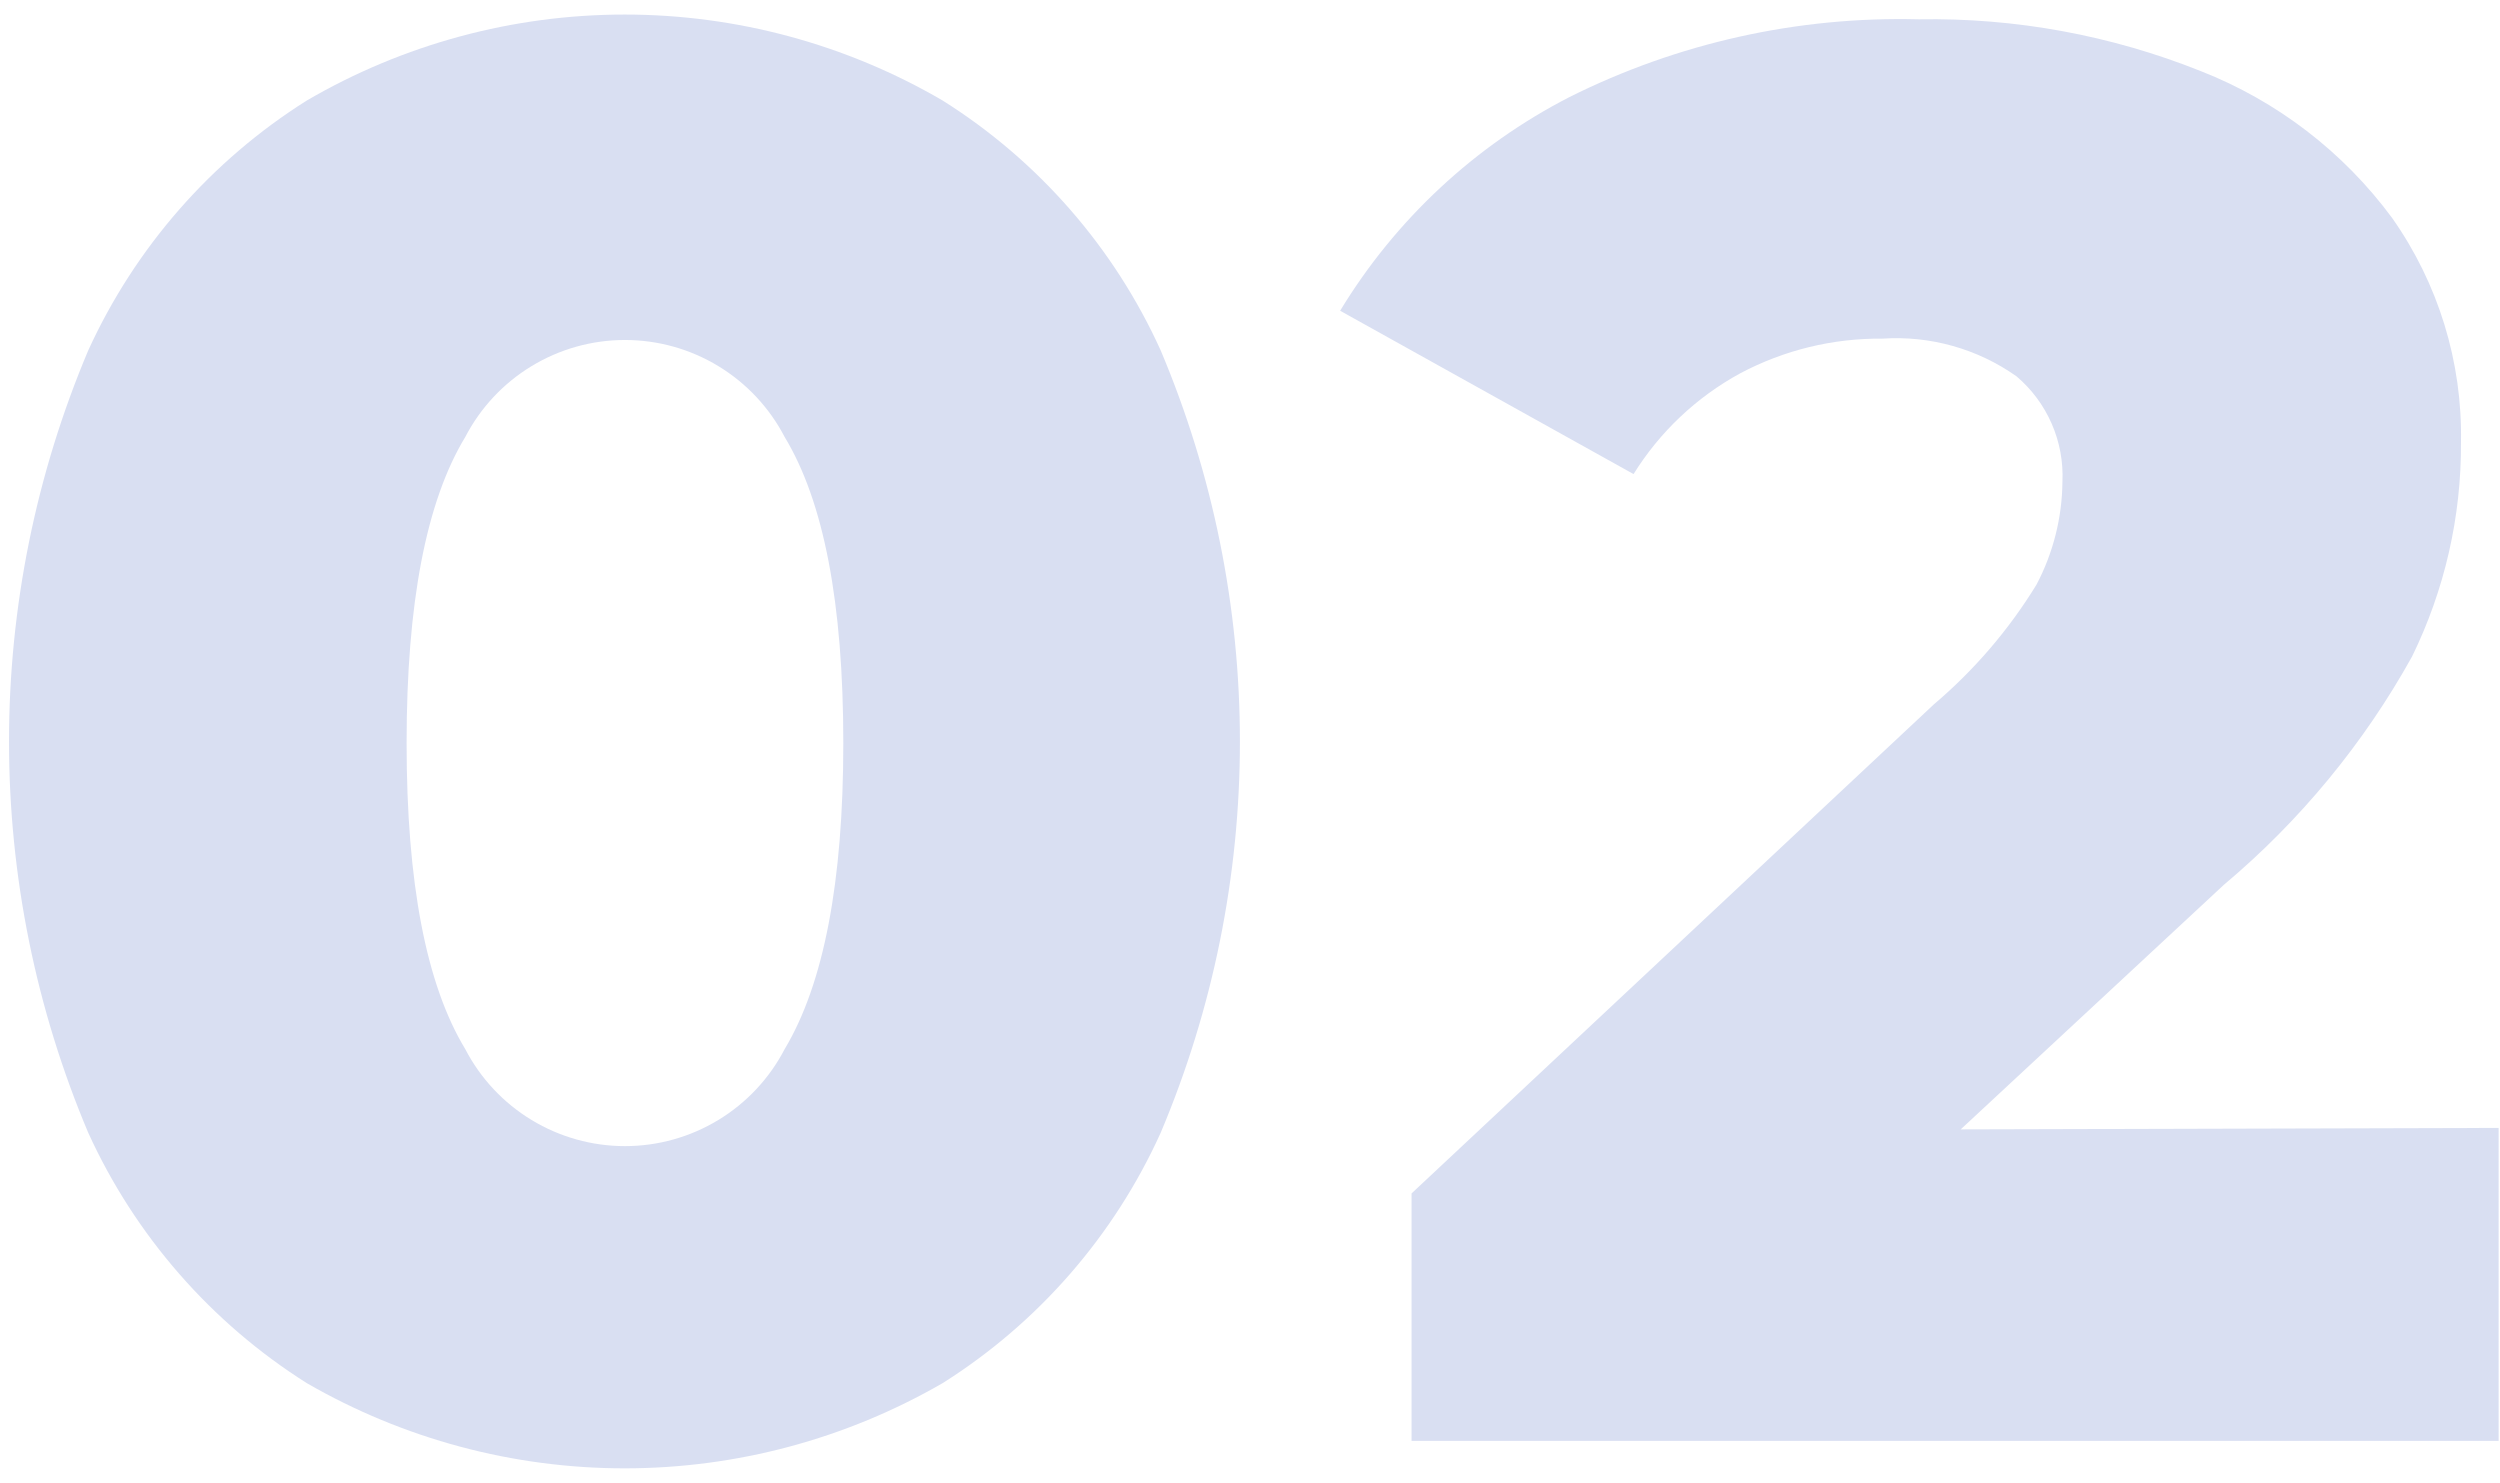
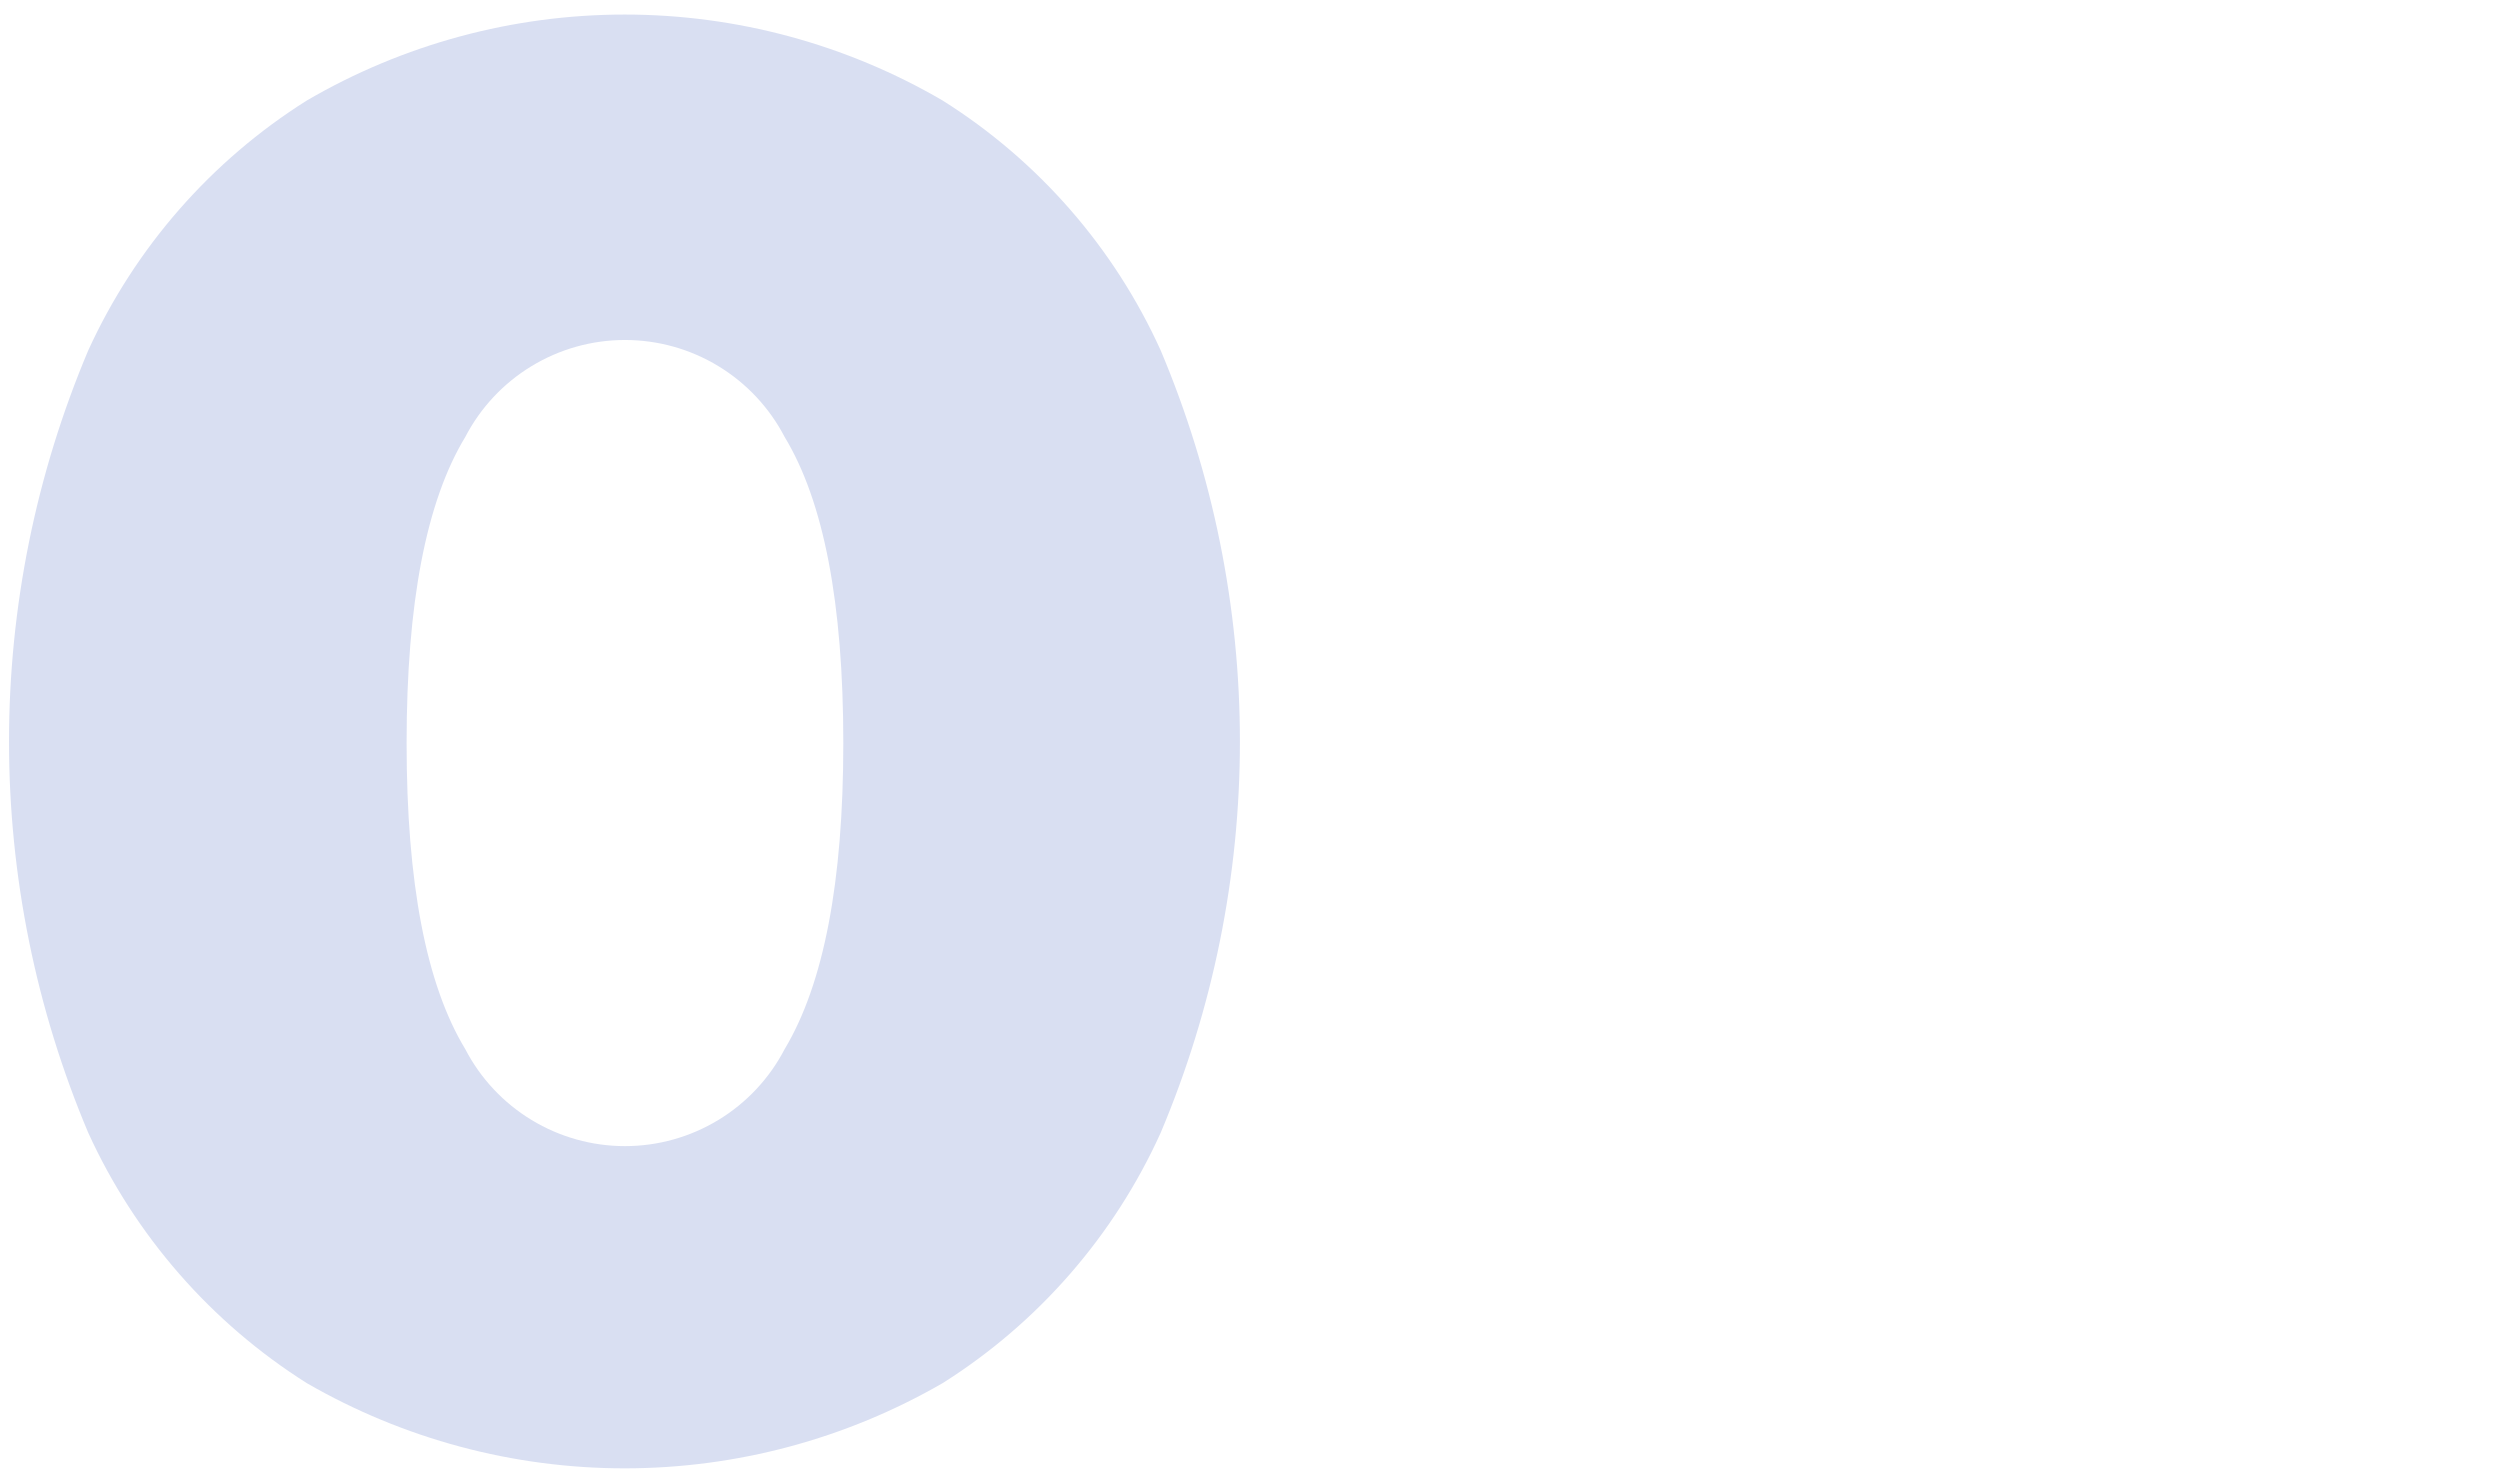
<svg xmlns="http://www.w3.org/2000/svg" width="145" height="86" viewBox="0 0 145 86" fill="none">
  <g style="mix-blend-mode:multiply">
    <path d="M17.797 80.224C12.248 76.72 7.842 71.673 5.119 65.702C2.086 58.522 0.523 50.806 0.523 43.012C0.523 35.217 2.086 27.502 5.119 20.321C7.843 14.358 12.249 9.32 17.797 5.828C23.393 2.564 29.755 0.844 36.233 0.844C42.712 0.844 49.074 2.564 54.669 5.828C60.216 9.314 64.615 14.354 67.319 20.321C70.352 27.502 71.915 35.217 71.915 43.012C71.915 50.806 70.352 58.522 67.319 65.702C64.615 71.677 60.217 76.726 54.669 80.224C49.064 83.46 42.706 85.164 36.233 85.164C29.761 85.164 23.403 83.46 17.797 80.224ZM45.508 60.852C47.777 57.07 48.912 51.152 48.912 43.097C48.912 34.985 47.777 29.085 45.508 25.342C44.627 23.647 43.297 22.226 41.664 21.235C40.032 20.243 38.158 19.719 36.248 19.719C34.337 19.719 32.464 20.243 30.831 21.235C29.198 22.226 27.868 23.647 26.987 25.342C24.718 29.085 23.583 34.985 23.583 43.097C23.583 51.209 24.718 57.108 26.987 60.852C27.868 62.547 29.198 63.968 30.831 64.959C32.464 65.95 34.337 66.475 36.248 66.475C38.158 66.475 40.032 65.95 41.664 64.959C43.297 63.968 44.627 62.547 45.508 60.852Z" fill="#D9DFF2" />
-     <path d="M144.921 65.419V83.571H81.87V69.219L112.161 40.856C114.503 38.871 116.514 36.525 118.118 33.907C119.086 32.07 119.601 30.028 119.621 27.951C119.675 26.794 119.462 25.64 119 24.578C118.538 23.516 117.838 22.574 116.955 21.825C114.691 20.227 111.947 19.456 109.183 19.641C106.307 19.613 103.47 20.305 100.93 21.654C98.398 23.035 96.268 25.048 94.746 27.497L77.728 18.024C80.932 12.742 85.536 8.452 91.031 5.629C97.31 2.49 104.264 0.941 111.282 1.12C116.883 1.023 122.447 2.045 127.648 4.126C132.071 5.862 135.916 8.811 138.738 12.635C141.422 16.438 142.823 20.999 142.737 25.654C142.763 29.958 141.792 34.21 139.9 38.077C137.101 43.123 133.4 47.612 128.981 51.322L113.721 65.504L144.921 65.419Z" fill="#D9DFF2" />
  </g>
</svg>